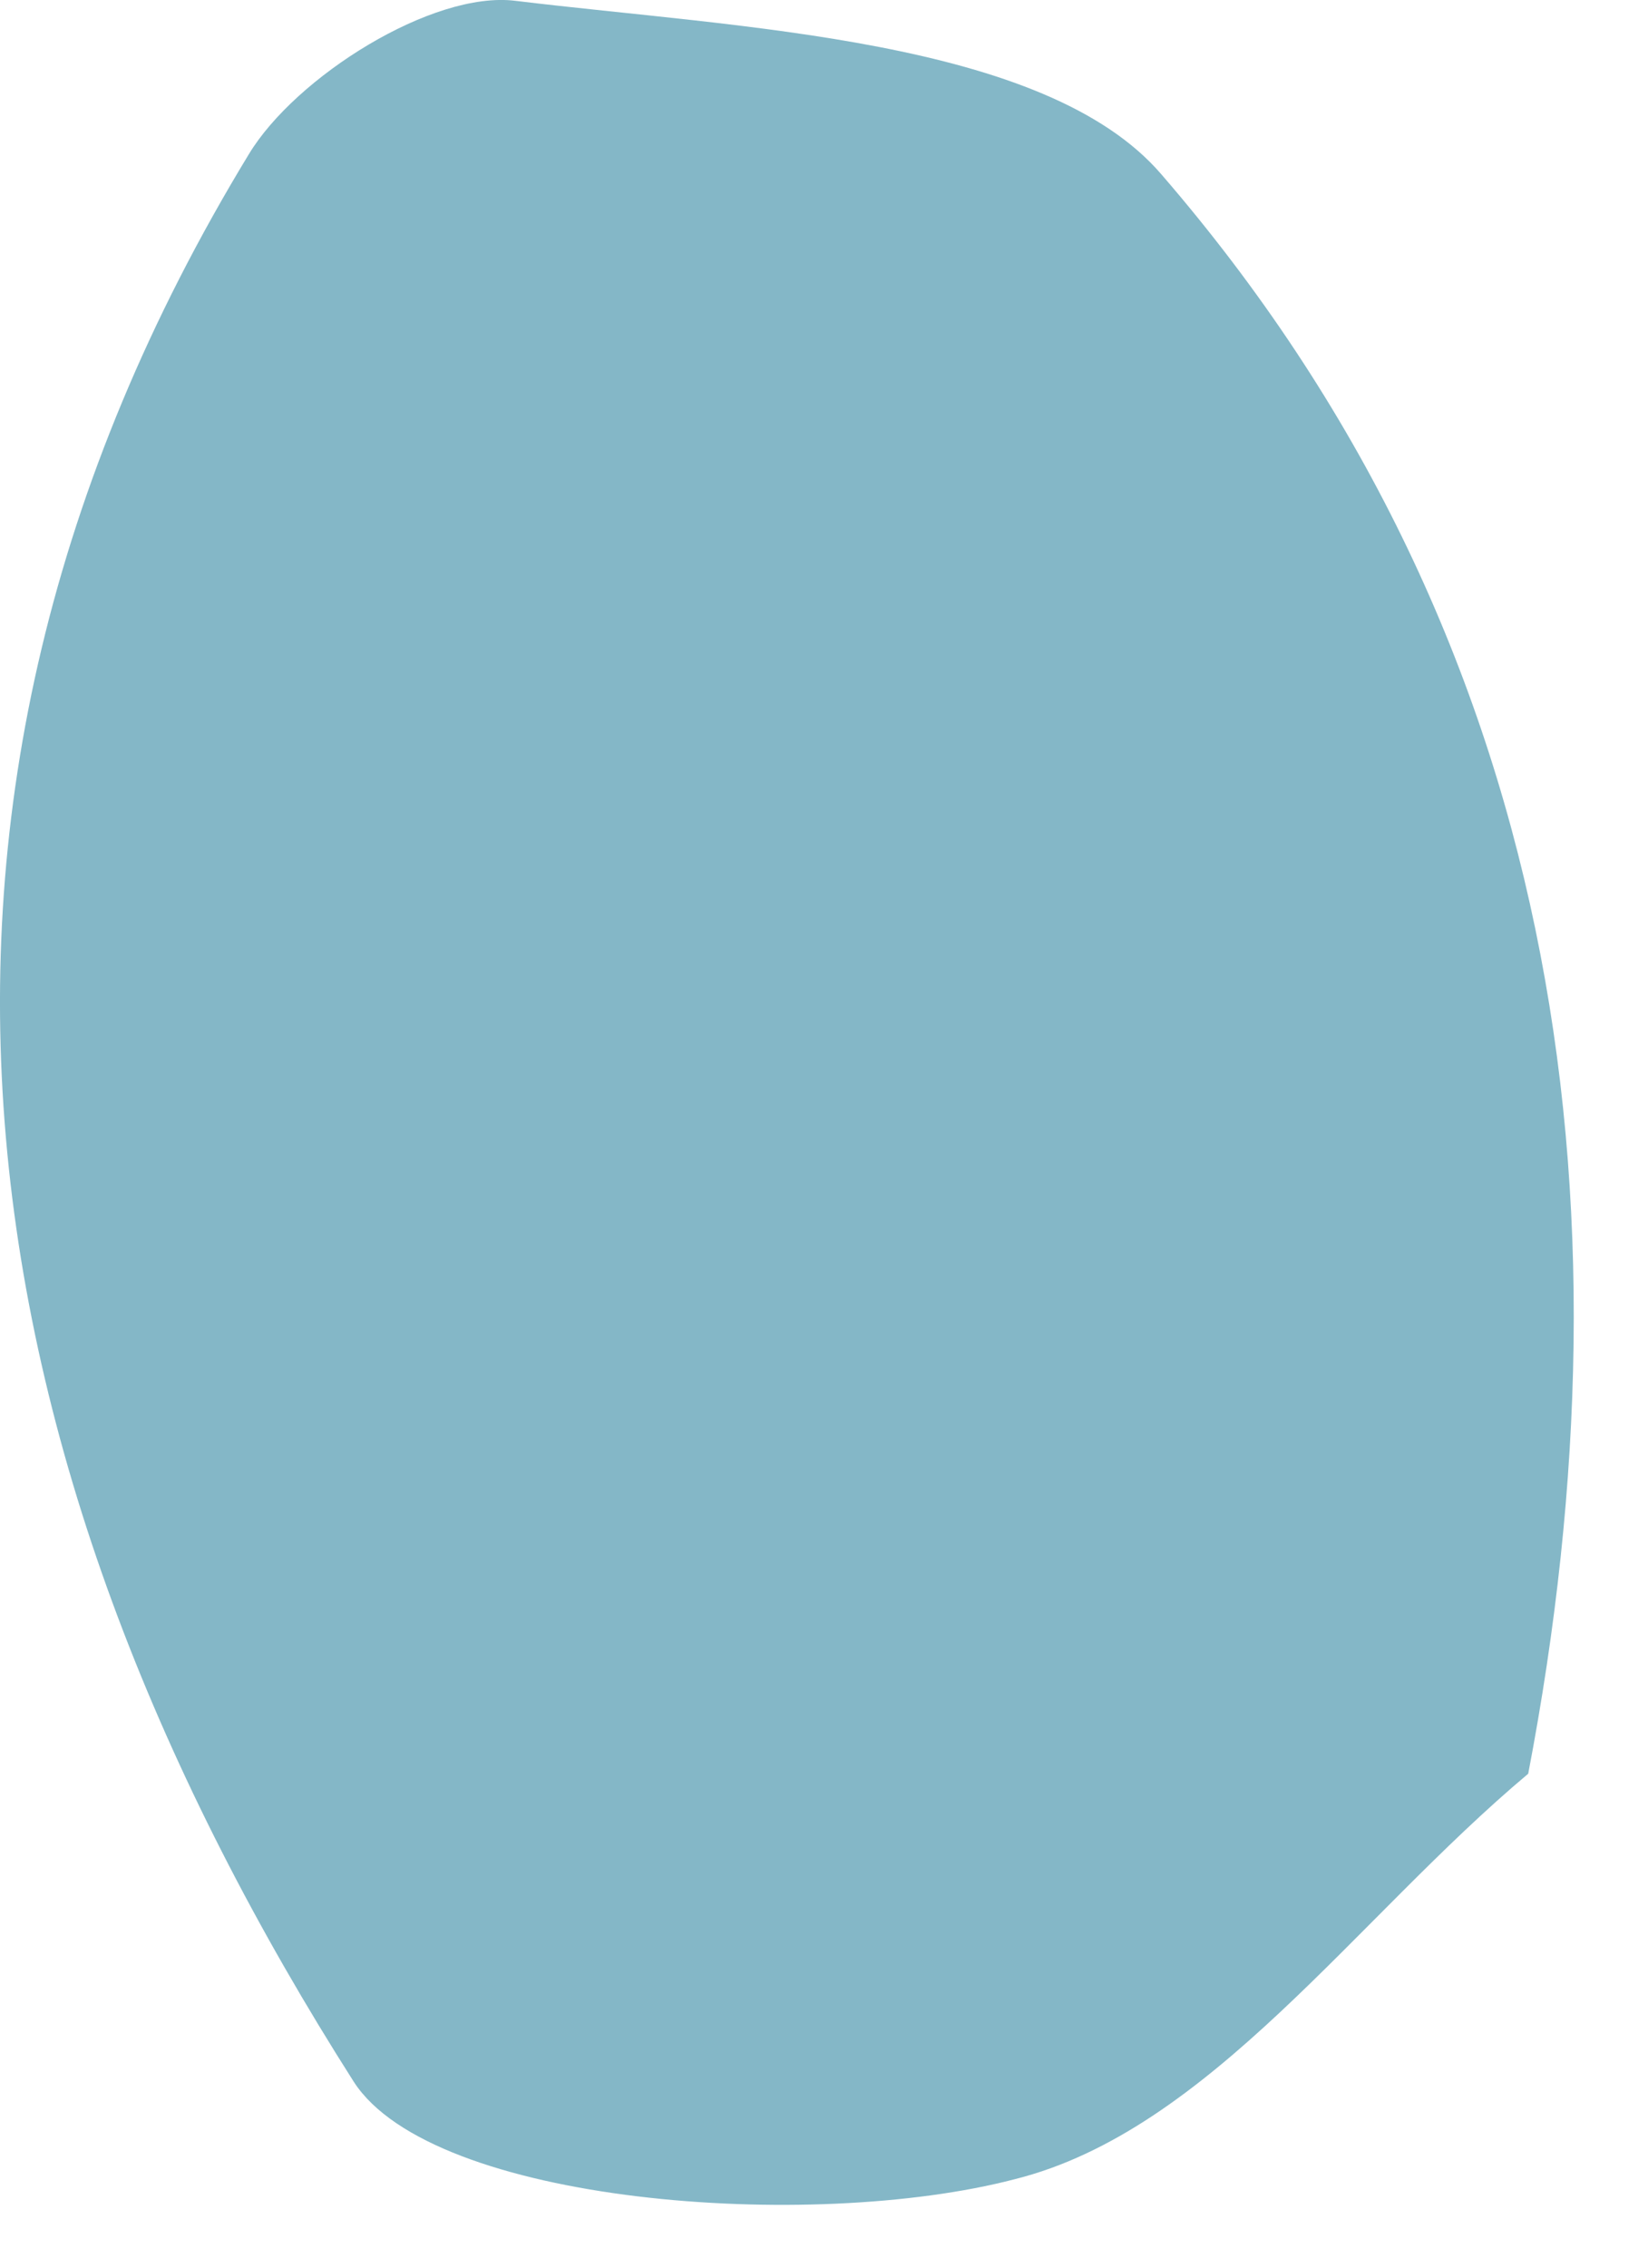
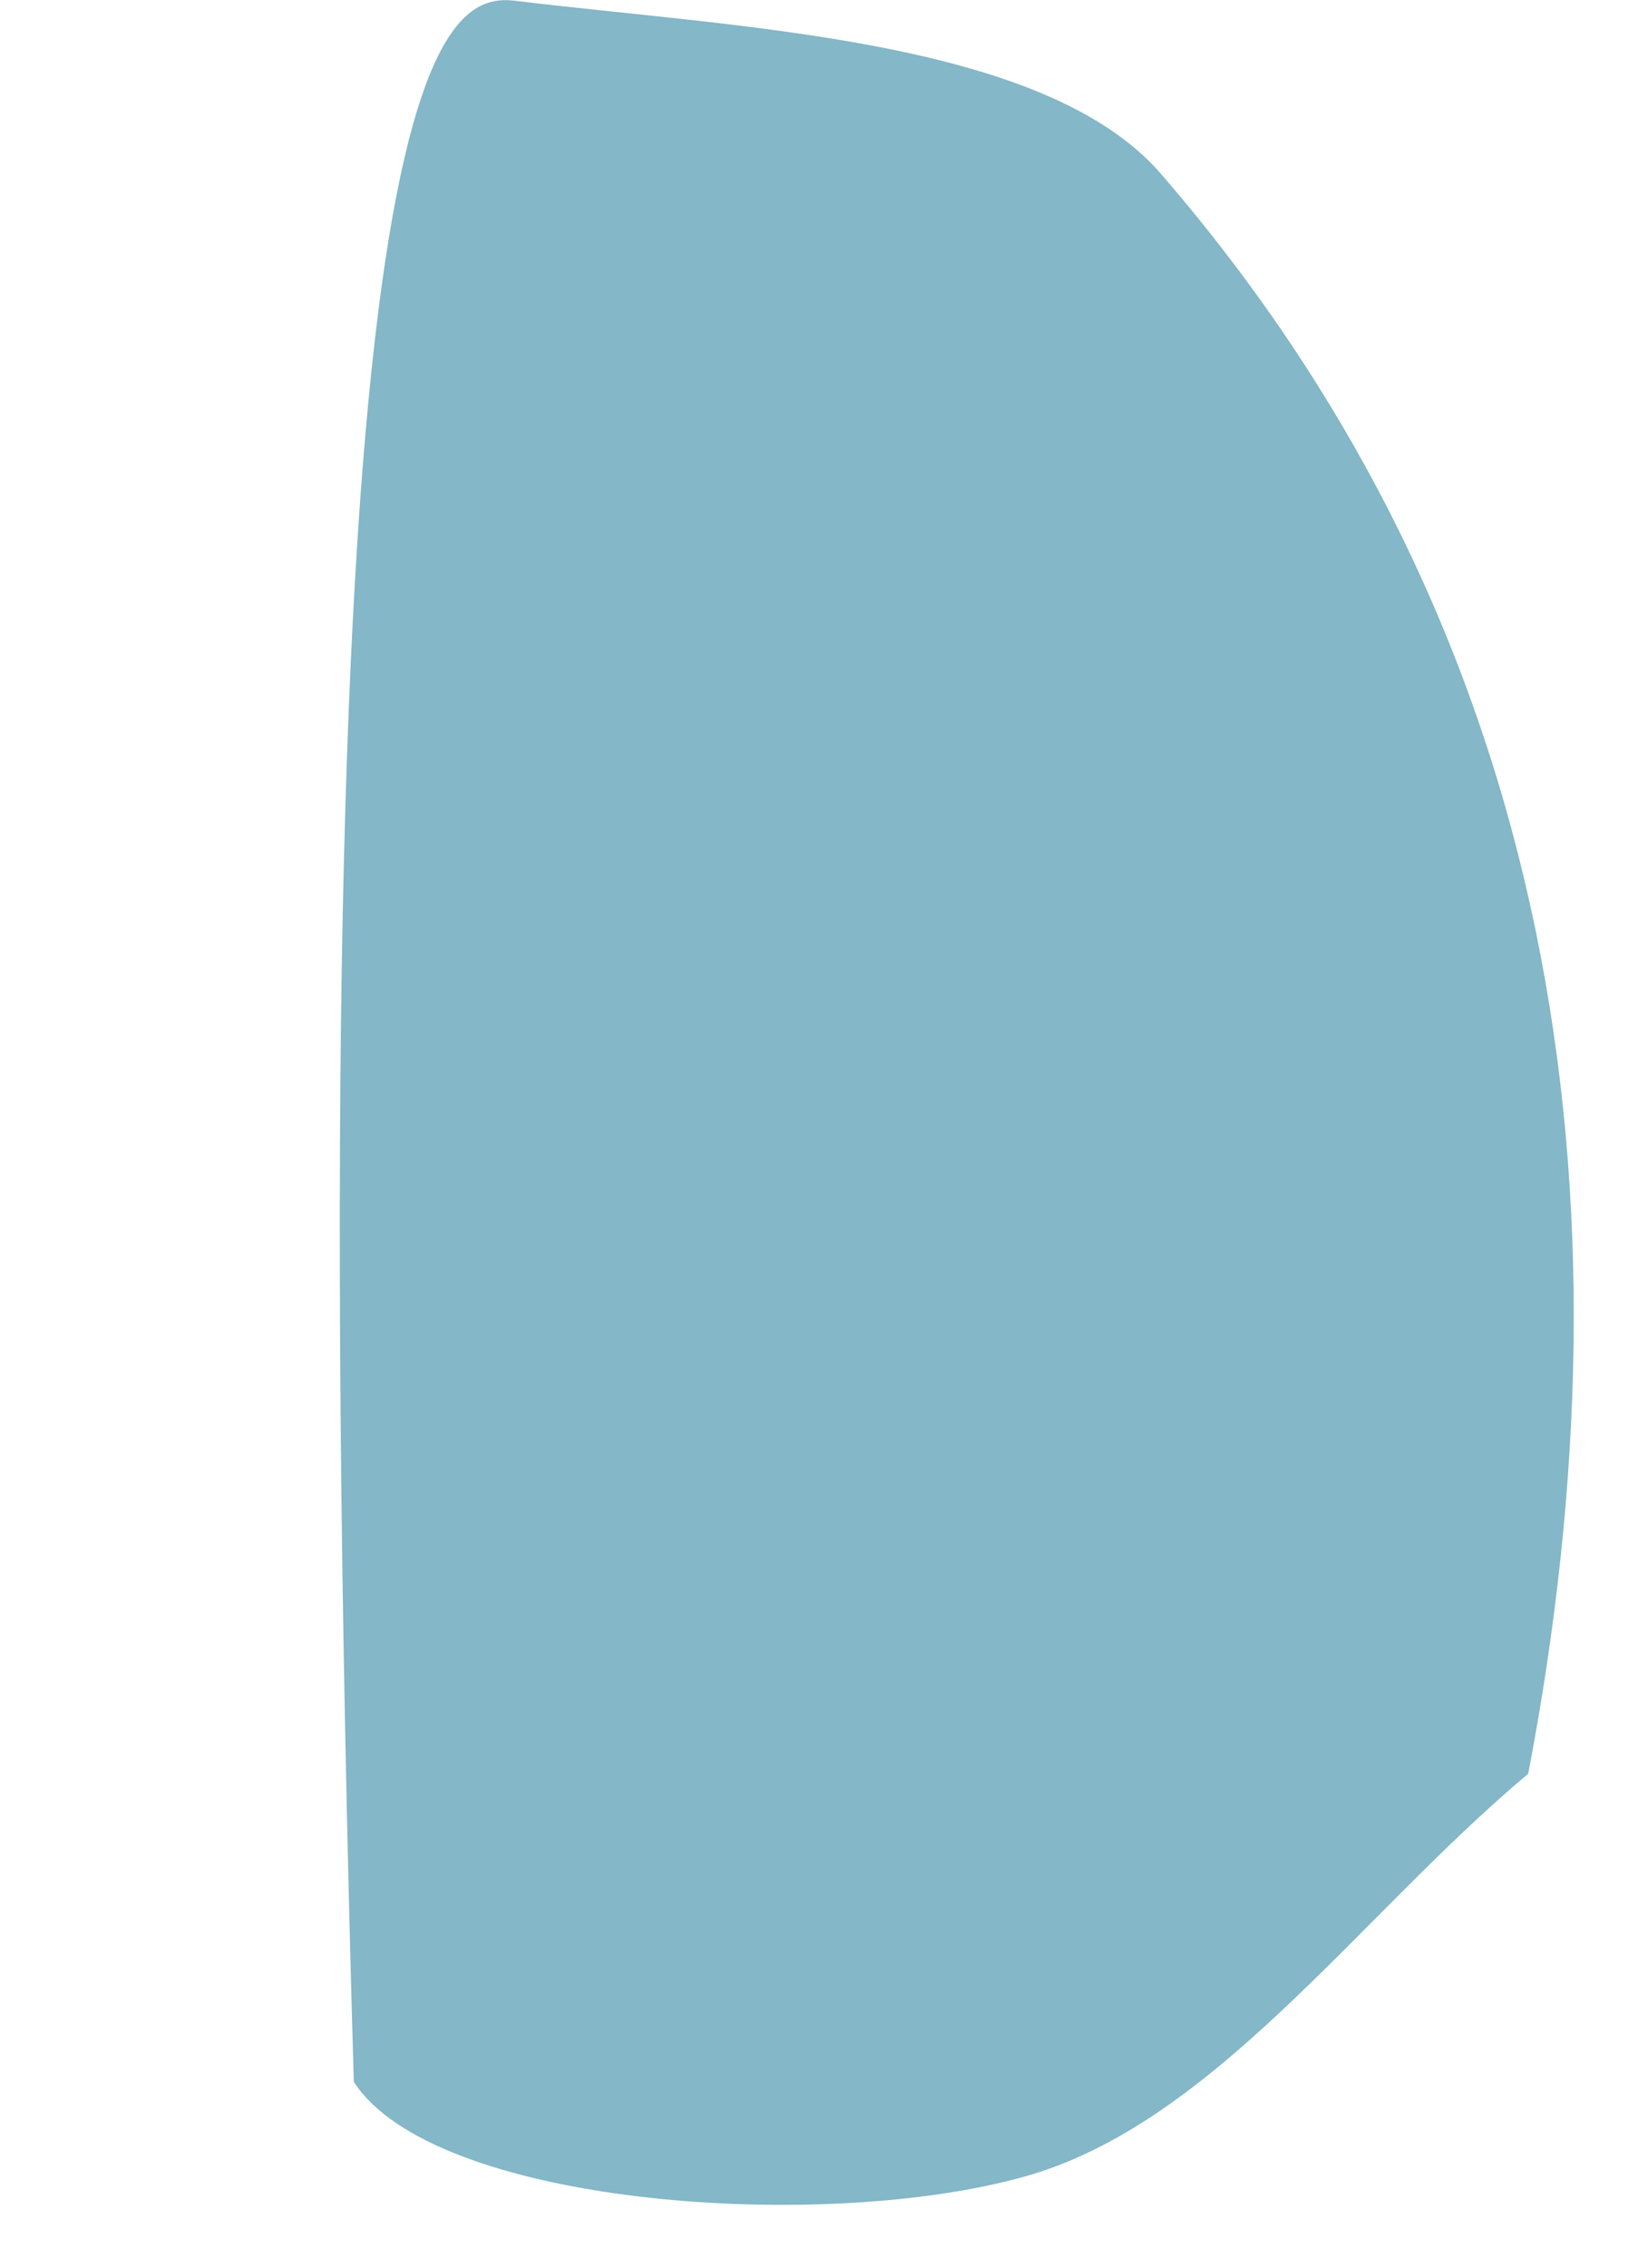
<svg xmlns="http://www.w3.org/2000/svg" width="16px" height="22px" viewbox="0 0 16 22" version="1.1">
-   <path d="M14.837 17.208C13.166 18.608 11.742 20.67 9.851 21.142C7.868 21.659 4.2 21.382 3.435 20.197C-0.32 14.302 -1.478 7.896 2.416 1.496C2.869 0.746 4.2 -0.093 5.005 0.008C7.182 0.273 10.144 0.374 11.276 1.692C15.13 6.149 15.915 11.584 14.837 17.208" id="Fill-255" fill="#84B7C7" fill-rule="evenodd" stroke="none" />
+   <path d="M14.837 17.208C13.166 18.608 11.742 20.67 9.851 21.142C7.868 21.659 4.2 21.382 3.435 20.197C2.869 0.746 4.2 -0.093 5.005 0.008C7.182 0.273 10.144 0.374 11.276 1.692C15.13 6.149 15.915 11.584 14.837 17.208" id="Fill-255" fill="#84B7C7" fill-rule="evenodd" stroke="none" />
</svg>